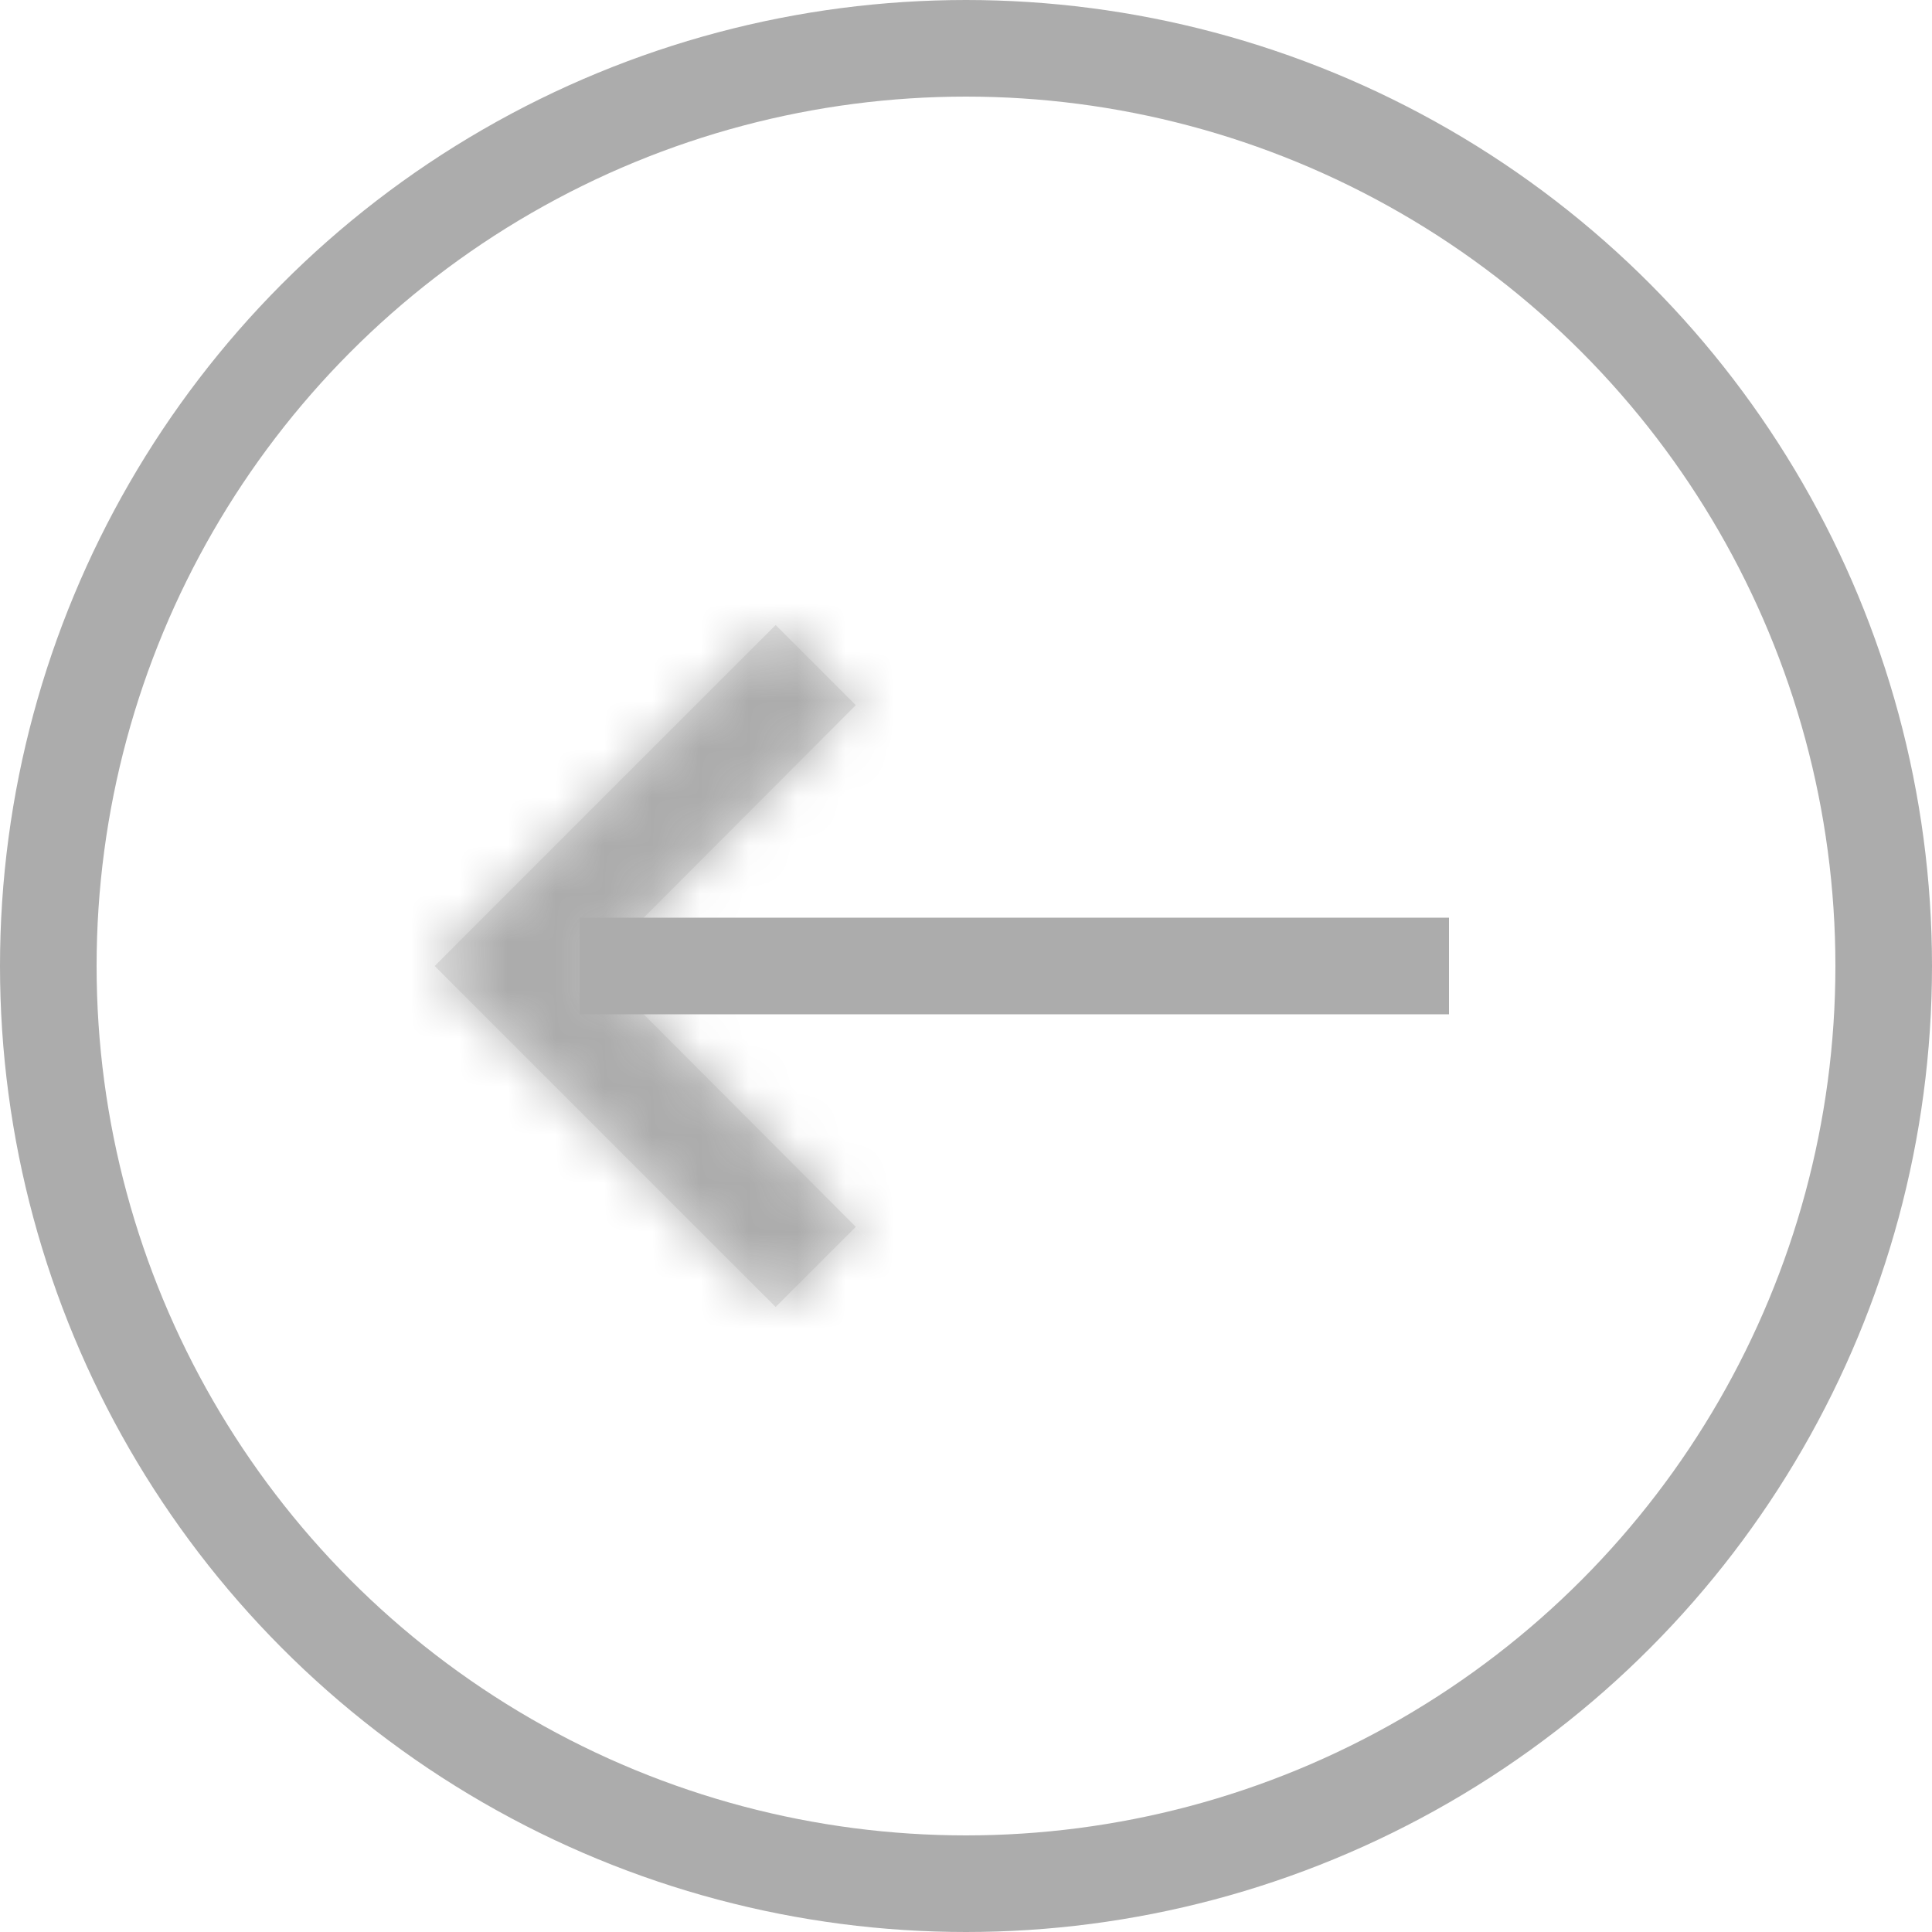
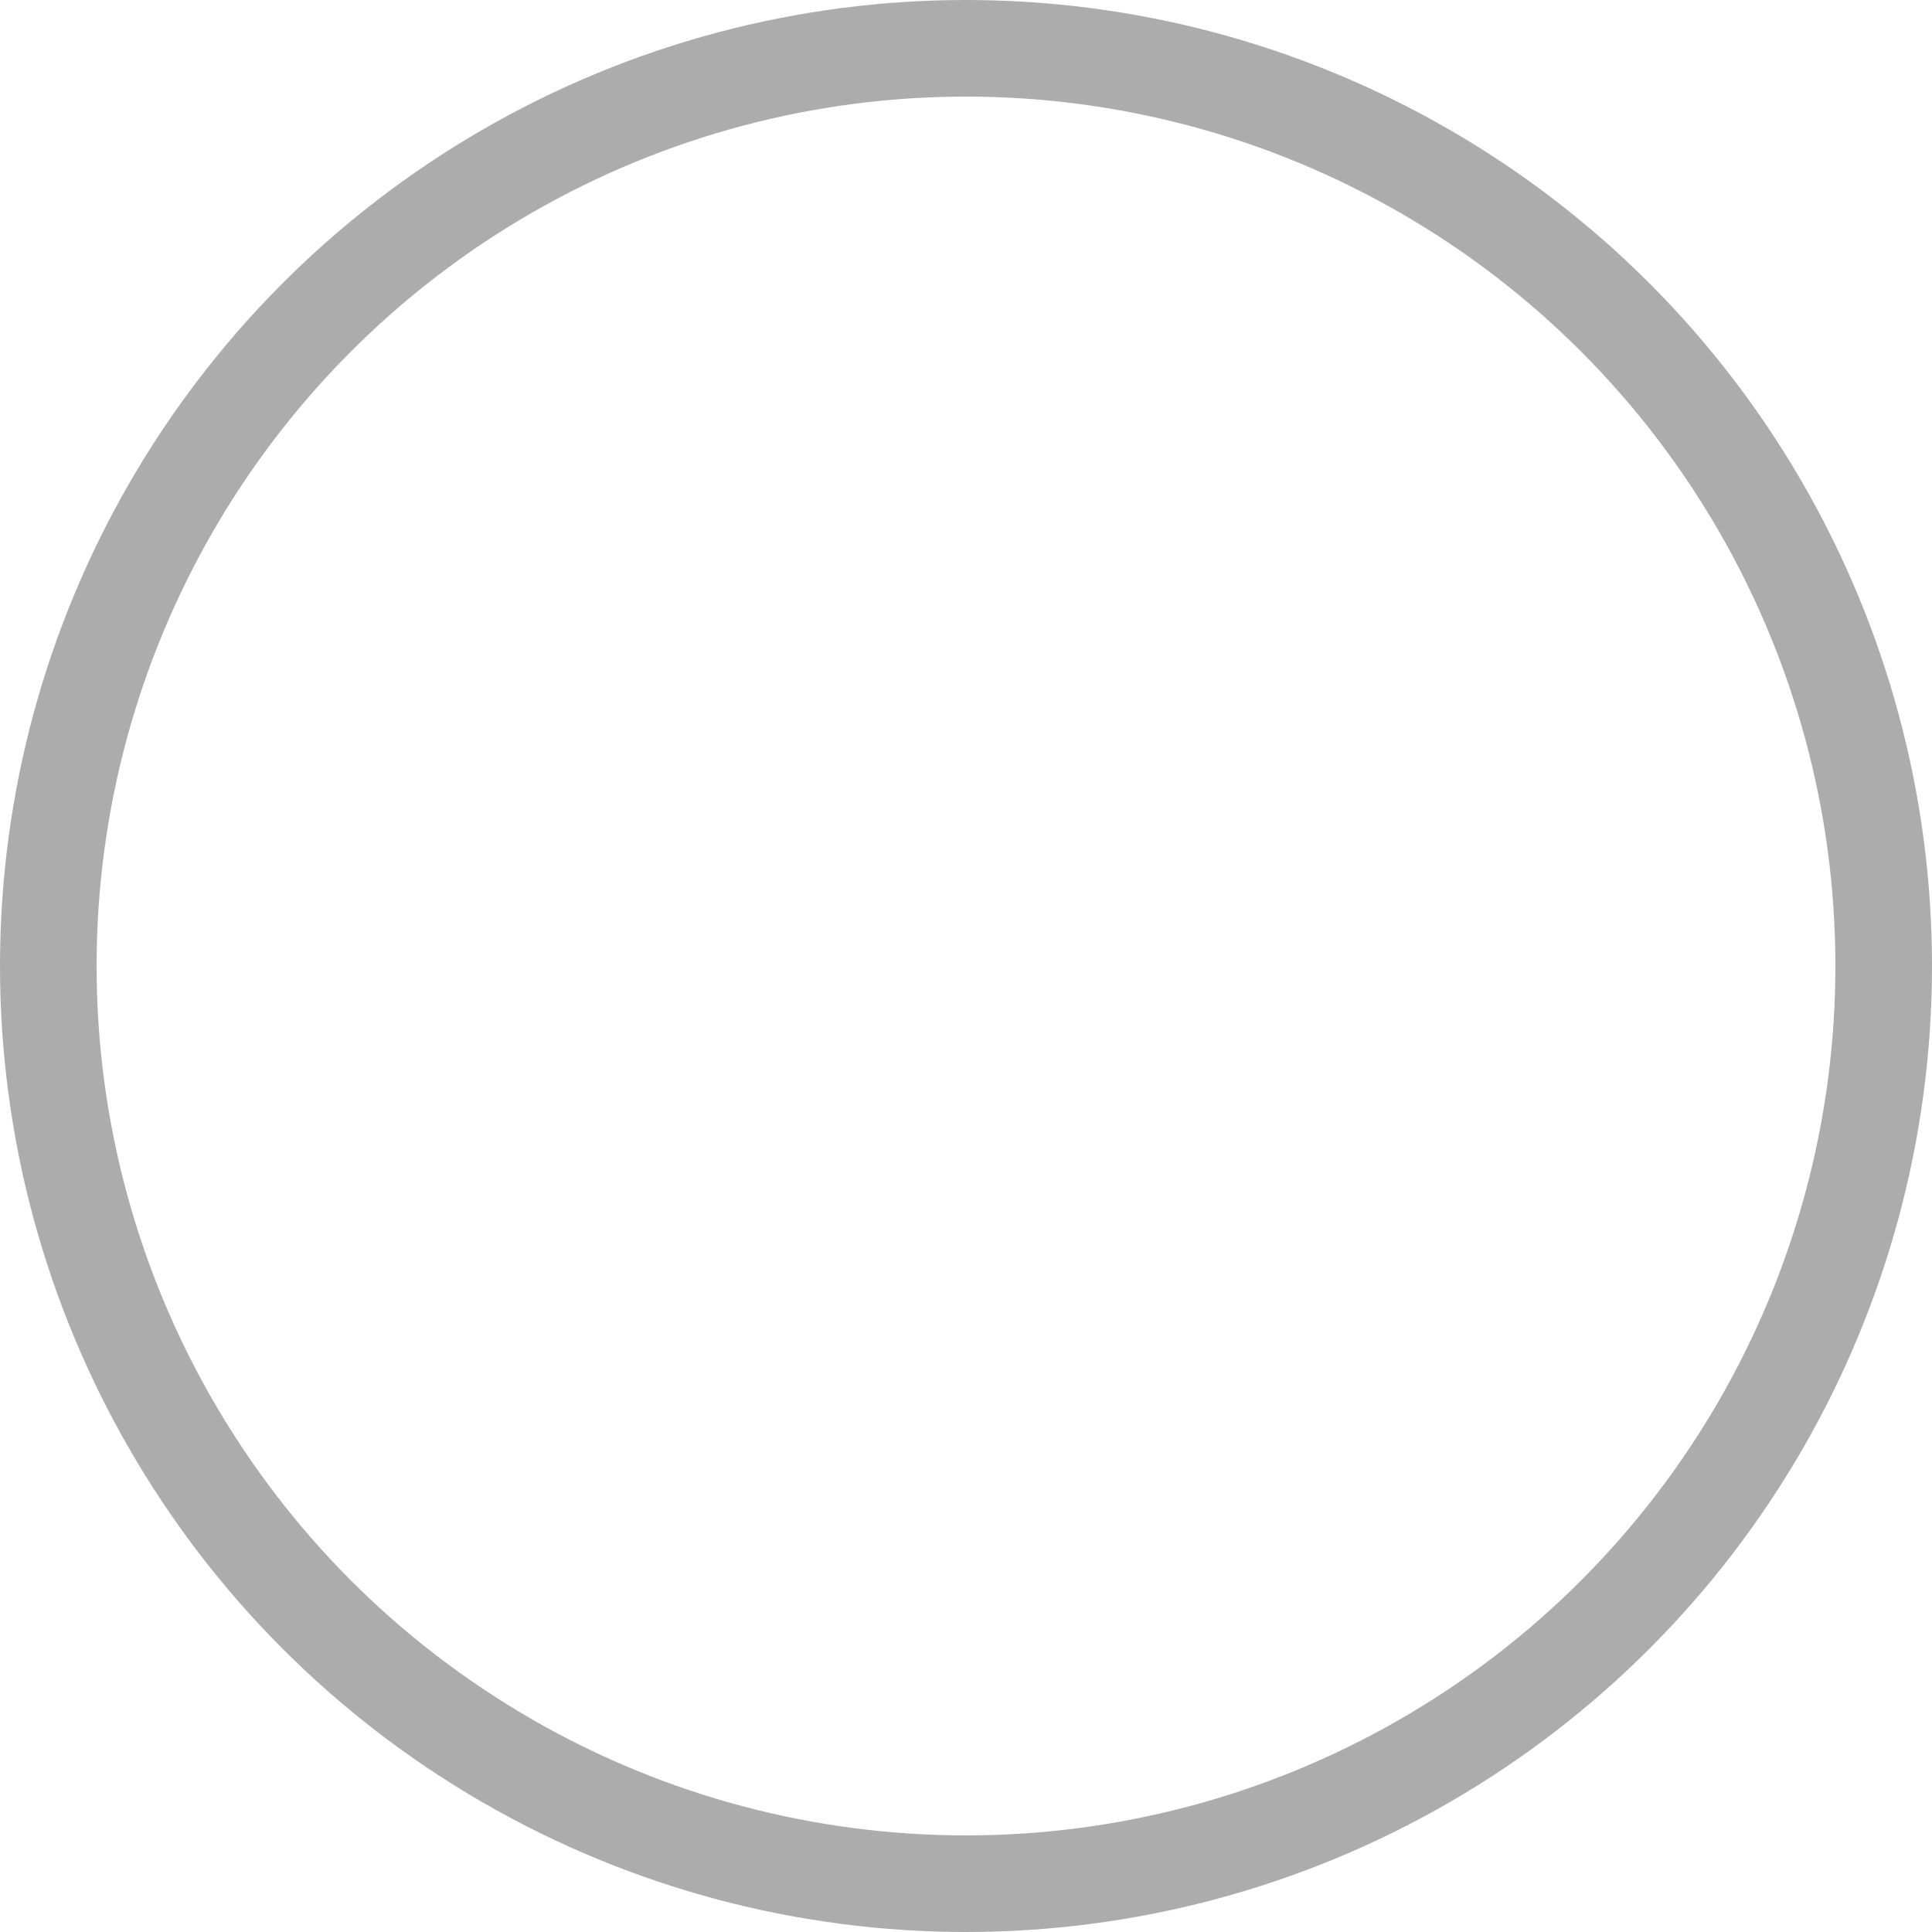
<svg xmlns="http://www.w3.org/2000/svg" width="40" height="40" viewBox="0 0 40 40" fill="none">
  <mask id="path-1-inside-1_3_436" fill="white">
-     <path d="M17.718 25.4L12.329 20L17.718 14.6L16.059 12.941L9 20L16.059 27.059L17.718 25.4Z" />
-   </mask>
-   <path d="M17.718 25.4L12.329 20L17.718 14.6L16.059 12.941L9 20L16.059 27.059L17.718 25.4Z" fill="#E5E5E5" />
-   <path d="M17.718 25.4L20.546 28.229L23.371 25.403L20.549 22.575L17.718 25.4ZM12.329 20L9.498 17.175L6.679 20L9.498 22.826L12.329 20ZM17.718 14.6L20.549 17.426L23.371 14.597L20.546 11.772L17.718 14.6ZM16.059 12.941L18.887 10.113L16.059 7.285L13.23 10.113L16.059 12.941ZM9 20L6.172 17.172L3.343 20L6.172 22.829L9 20ZM16.059 27.059L13.23 29.887L16.059 32.716L18.887 29.887L16.059 27.059ZM20.549 22.575L15.161 17.175L9.498 22.826L14.886 28.226L20.549 22.575ZM15.161 22.826L20.549 17.426L14.886 11.775L9.498 17.175L15.161 22.826ZM20.546 11.772L18.887 10.113L13.23 15.77L14.889 17.429L20.546 11.772ZM13.23 10.113L6.172 17.172L11.828 22.829L18.887 15.77L13.23 10.113ZM6.172 22.829L13.23 29.887L18.887 24.231L11.828 17.172L6.172 22.829ZM18.887 29.887L20.546 28.229L14.889 22.572L13.23 24.231L18.887 29.887Z" fill="#ACACAC" mask="url(#path-1-inside-1_3_436)" />
-   <path d="M12 20H30" stroke="#ACACAC" stroke-width="2" />
+     </mask>
  <circle cx="20" cy="20" r="19" stroke="#ACACAC" stroke-width="2" />
</svg>